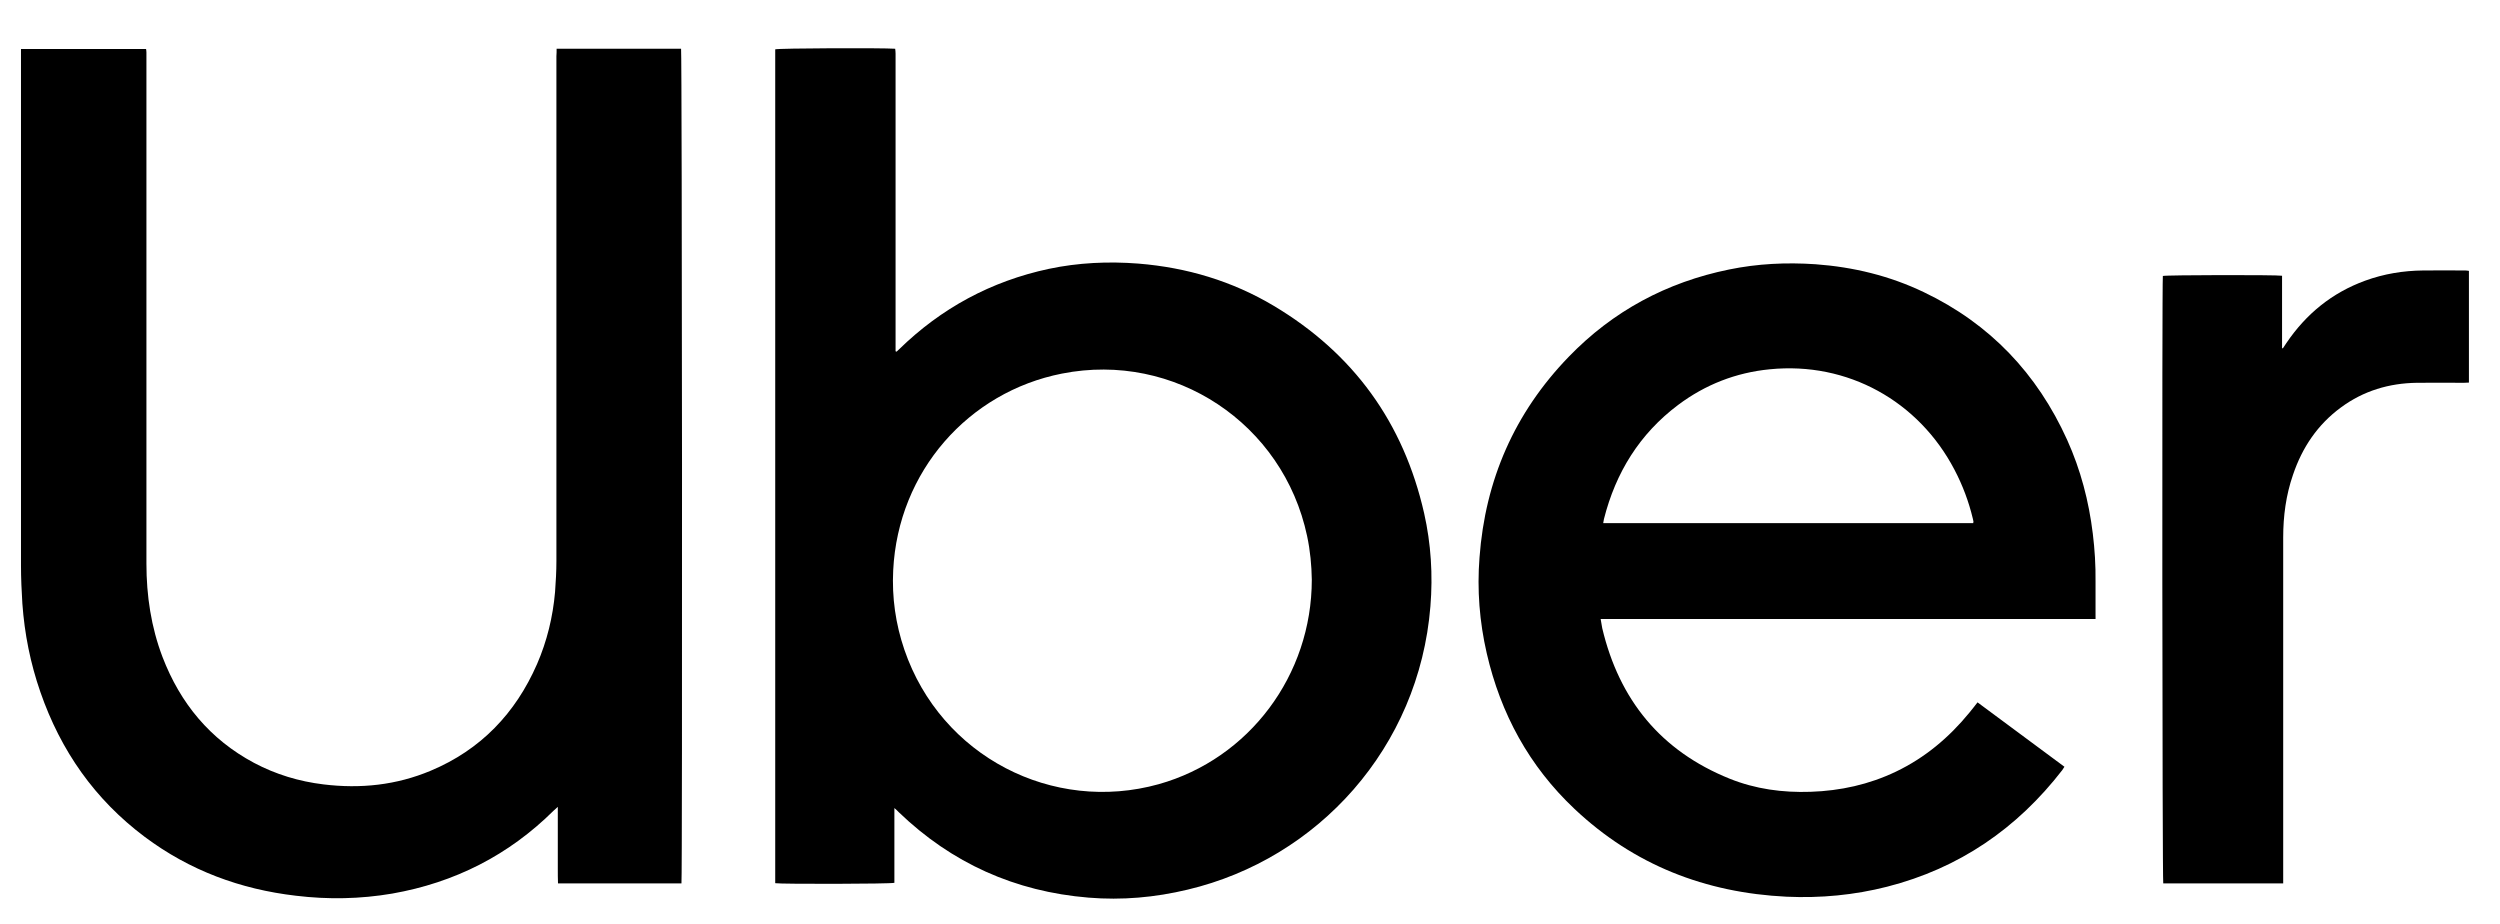
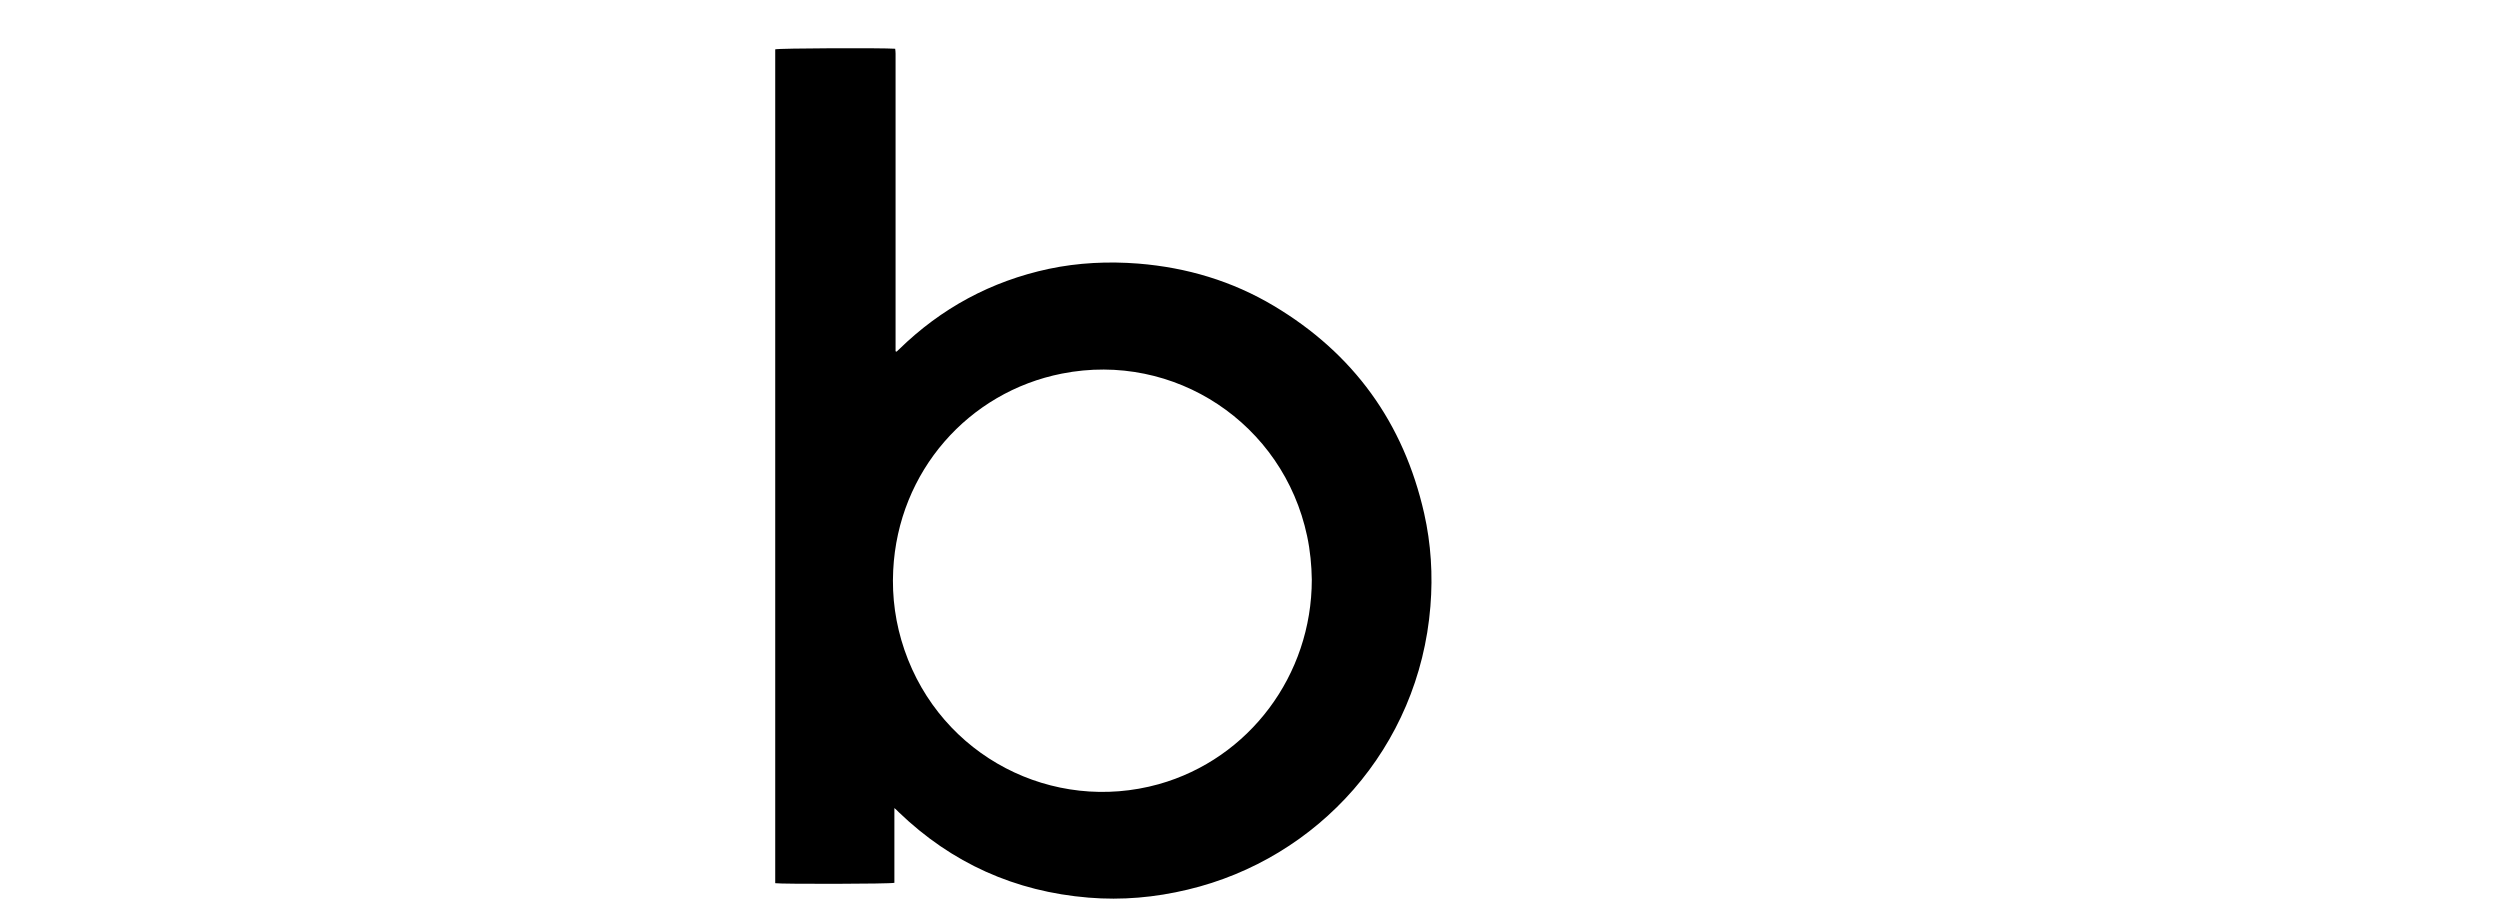
<svg xmlns="http://www.w3.org/2000/svg" version="1.1" id="Capa_1" x="0px" y="0px" width="200px" height="73.903px" viewBox="1143.423 -157.805 200 73.903" enable-background="new 1143.423 -157.805 200 73.903" xml:space="preserve">
  <g>
-     <path d="M1187.952-153.905c3.353,0,6.654,0,9.957,0c0.079,0.268,0.111,66.224,0.031,66.772c-3.27,0-6.543,0-9.877,0   c-0.016-0.392-0.016-0.783-0.016-1.175c0-0.408,0-0.83,0-1.236c0-0.407,0-0.799,0-1.206c0-0.406,0-0.829,0-1.236   c0-0.392,0-0.783,0-1.269c-0.155,0.141-0.249,0.22-0.329,0.297c-3.602,3.571-7.921,5.762-12.918,6.64   c-2.55,0.436-5.134,0.484-7.7,0.172c-4.446-0.517-8.503-2.019-12.102-4.712   c-3.991-2.992-6.718-6.888-8.345-11.586c-0.799-2.301-1.267-4.648-1.441-7.075   c-0.063-1.018-0.11-2.019-0.11-3.037c0-13.606,0-27.209,0-40.799c0-0.173,0-0.345,0-0.532c3.353,0,6.67,0,10.007,0   c0.016,0.093,0.028,0.188,0.028,0.282c0,0.109,0,0.219,0,0.343c0,13.512,0,27.021,0,40.548   c0,2.567,0.376,5.072,1.286,7.467c1.425,3.712,3.804,6.592,7.324,8.472c1.738,0.923,3.603,1.486,5.558,1.722   c2.961,0.361,5.823,0.061,8.579-1.096c3.994-1.675,6.781-4.589,8.503-8.532c0.796-1.832,1.267-3.774,1.44-5.763   c0.06-0.828,0.108-1.644,0.108-2.473c0-13.464,0-26.928,0-40.391   C1187.952-153.514,1187.952-153.685,1187.952-153.905z" />
    <path d="M1214.974-93.161c0,2.049,0,4.022,0,5.981c-0.297,0.095-9.049,0.11-9.533,0.031c0-22.23,0-44.477,0-66.708   c0.266-0.093,8.547-0.125,9.597-0.048c0.016,0.125,0.031,0.252,0.031,0.391c0,0.972,0,1.928,0,2.897   c0,6.81,0,13.62,0,20.445c0,0.157,0,0.315,0,0.47c0.032,0.016,0.047,0.016,0.08,0.031   c0.06-0.062,0.139-0.124,0.202-0.189c3.365-3.287,7.359-5.447,11.976-6.435c2.364-0.499,4.759-0.609,7.17-0.422   c3.868,0.314,7.502,1.394,10.835,3.383c6.373,3.805,10.379,9.345,12.023,16.594   c0.55,2.442,0.705,4.931,0.502,7.436c-0.91,11.318-9.002,20.196-19.414,22.668   c-2.613,0.628-5.261,0.863-7.937,0.642c-5.871-0.483-10.943-2.755-15.187-6.841   C1215.208-92.959,1215.117-93.036,1214.974-93.161z M1248.367-111.433c-0.016-1.126-0.126-2.316-0.376-3.491   c-1.909-9.001-10.598-14.778-19.616-12.993c-7.466,1.472-13.104,7.812-13.496,15.734   c-0.11,2.176,0.19,4.289,0.894,6.356c2.926,8.547,11.88,13.12,20.352,10.756   C1243.359-97.106,1248.367-103.792,1248.367-111.433z" />
-     <path d="M1311.067-108.285c-13.214,0-26.378,0-39.592,0c0.047,0.281,0.079,0.502,0.127,0.736   c1.359,5.729,4.679,9.815,10.19,12.038c2.066,0.832,4.244,1.127,6.481,1.05c2.379-0.079,4.667-0.58,6.825-1.613   c2.319-1.11,4.243-2.724,5.871-4.713c0.221-0.266,0.423-0.531,0.657-0.829c2.319,1.722,4.636,3.43,6.952,5.152   c-0.064,0.108-0.123,0.185-0.171,0.265c-3.618,4.68-8.251,7.858-14.014,9.331   c-2.644,0.673-5.321,0.923-8.045,0.8c-6.497-0.315-12.212-2.538-16.971-7.03   c-3.618-3.413-5.902-7.609-7.015-12.447c-0.578-2.519-0.781-5.071-0.578-7.656   c0.455-6.199,2.803-11.583,7.138-16.061c3.539-3.663,7.846-5.966,12.822-6.982   c2.288-0.47,4.588-0.579,6.92-0.422c3.021,0.22,5.934,0.924,8.673,2.238   c5.277,2.519,9.062,6.513,11.461,11.819c1.081,2.397,1.734,4.899,2.05,7.5c0.155,1.267,0.234,2.536,0.218,3.82   c0,0.859,0,1.722,0,2.598C1311.067-108.566,1311.067-108.456,1311.067-108.285z M1271.68-115.956   c9.893,0,19.739,0,29.601,0c0-0.064,0.019-0.093,0.019-0.125c-0.019-0.078-0.032-0.142-0.047-0.22   c-0.329-1.377-0.816-2.678-1.473-3.929c-2.866-5.479-8.532-8.657-14.778-8.032   c-2.708,0.266-5.151,1.222-7.328,2.851c-3.084,2.315-4.996,5.416-5.934,9.125   C1271.724-116.175,1271.709-116.081,1271.68-115.956z" />
-     <path d="M1326.051-129.936c0.091-0.141,0.186-0.281,0.281-0.423c1.58-2.332,3.647-4.022,6.307-4.993   c1.504-0.548,3.056-0.799,4.636-0.815c1.128-0.017,2.256,0,3.381,0c0.079,0,0.174,0.016,0.281,0.031   c0,2.976,0,5.935,0,8.938c-0.139,0-0.266,0.017-0.408,0.017c-1.251,0-2.502-0.017-3.754,0   c-2.224,0.031-4.275,0.642-6.076,1.972c-1.877,1.377-3.1,3.21-3.836,5.388c-0.562,1.627-0.784,3.302-0.784,5.023   c0,9.052,0,18.114,0,27.162c0,0.159,0,0.315,0,0.502c-3.223,0-6.418,0-9.596,0   c-0.076-0.267-0.107-47.842-0.032-48.594c0.269-0.08,9.065-0.096,9.537-0.017c0,1.925,0,3.852,0,5.776   C1325.988-129.952,1326.019-129.936,1326.051-129.936z" />
  </g>
</svg>